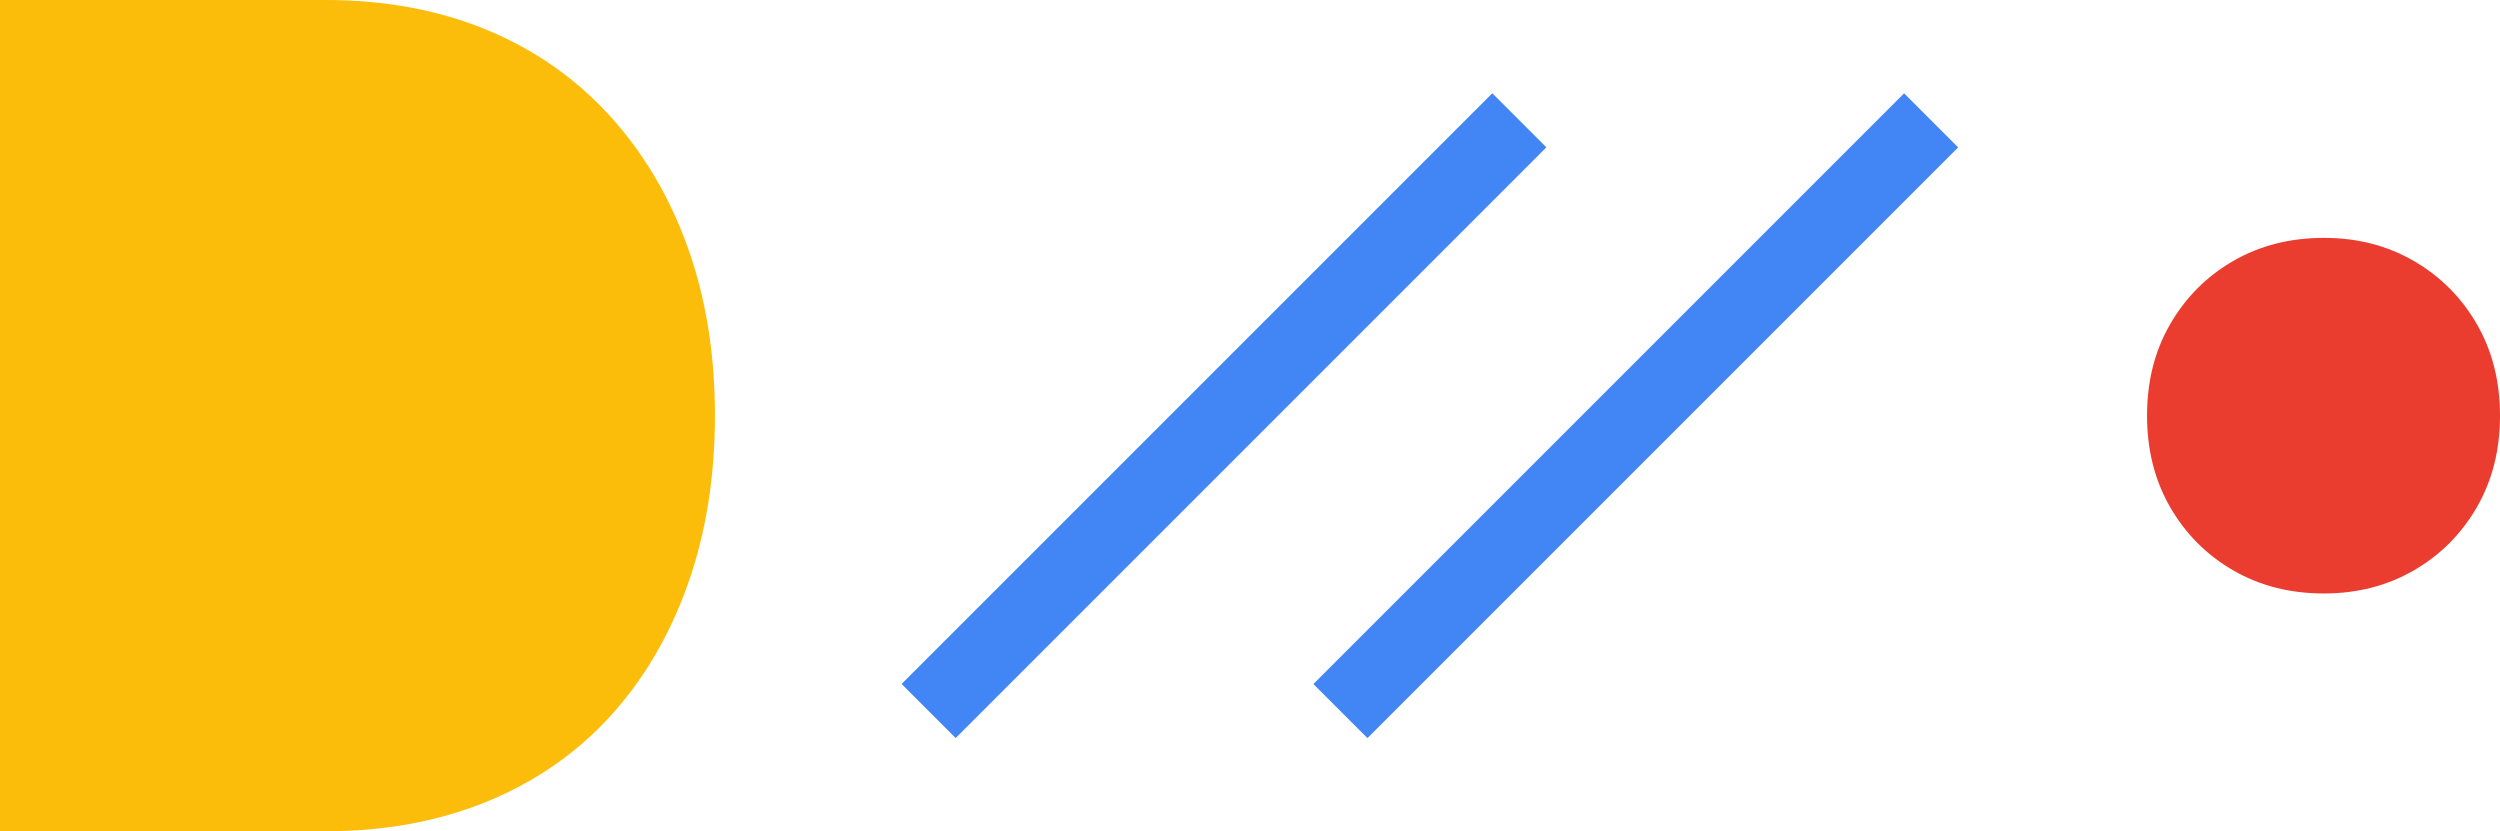
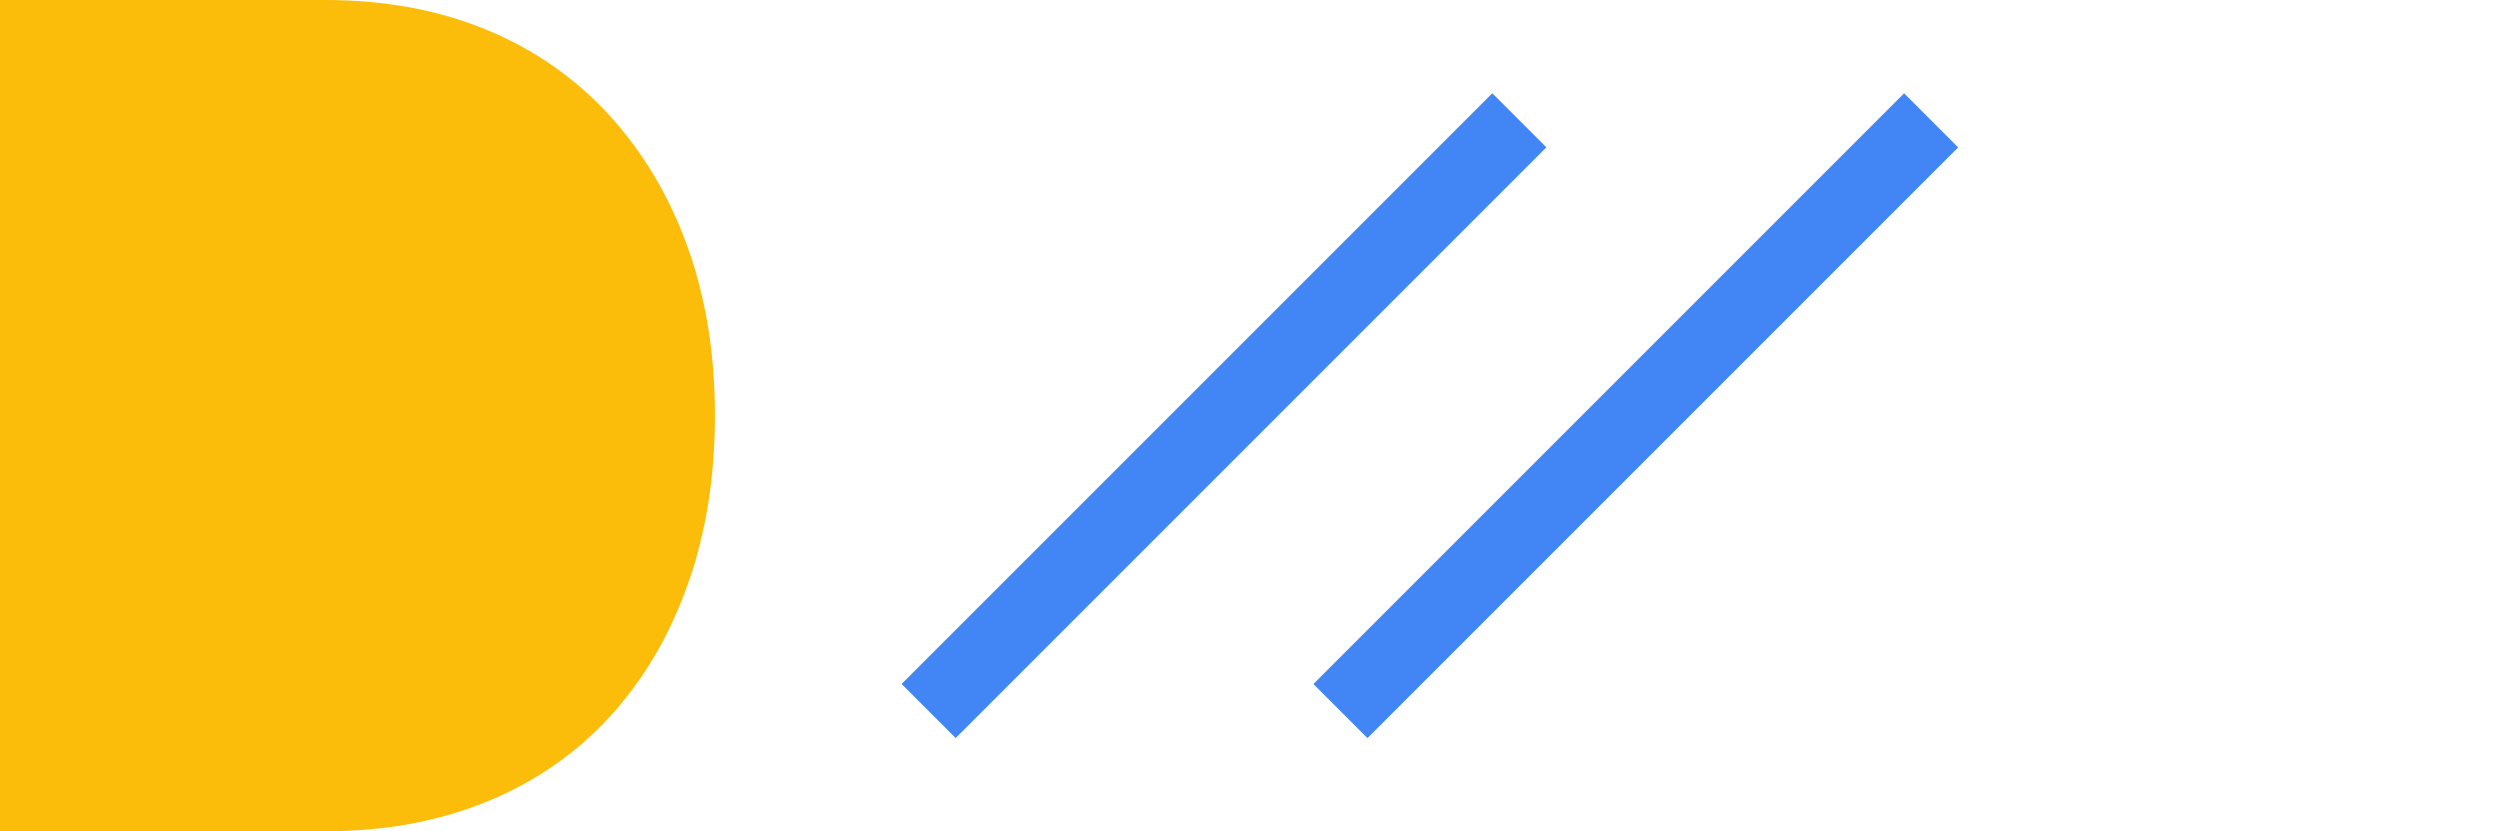
<svg xmlns="http://www.w3.org/2000/svg" id="Capa_2" data-name="Capa 2" viewBox="0 0 274.61 91.32">
  <defs>
    <style>.cls-1{fill:#4285f4;stroke-width:0}</style>
  </defs>
  <g id="Capa_1-2" data-name="Capa 1">
-     <path d="M0 91.32V0h35.74c6.52 0 12.41 1.09 17.68 3.26 5.26 2.17 9.76 5.31 13.5 9.39 3.74 4.09 6.61 8.92 8.61 14.48 2 5.57 3 11.74 3 18.52s-1 12.98-3 18.59c-2 5.61-4.85 10.44-8.54 14.48-3.7 4.04-8.2 7.15-13.5 9.33-5.31 2.17-11.22 3.26-17.74 3.26H0Z" style="fill:#fbbd0a;stroke-width:0" />
+     <path d="M0 91.32V0h35.74c6.52 0 12.41 1.09 17.68 3.26 5.26 2.17 9.76 5.31 13.5 9.39 3.74 4.09 6.61 8.92 8.61 14.48 2 5.57 3 11.74 3 18.52s-1 12.98-3 18.59c-2 5.61-4.85 10.44-8.54 14.48-3.7 4.04-8.2 7.15-13.5 9.33-5.31 2.17-11.22 3.26-17.74 3.26Z" style="fill:#fbbd0a;stroke-width:0" />
    <path class="cls-1" transform="rotate(-45 134.444 45.662)" d="M88.57 41.46h91.76v8.4H88.57z" />
    <path class="cls-1" transform="rotate(-45 179.684 45.662)" d="M133.8 41.46h91.76v8.4H133.8z" />
-     <path d="M255.26 65.19c-3.72 0-7.04-.85-9.96-2.54-2.92-1.69-5.23-4.01-6.92-6.94-1.69-2.93-2.54-6.28-2.54-10.05s.84-7.12 2.54-10.05c1.69-2.93 4-5.25 6.92-6.94 2.92-1.69 6.24-2.54 9.96-2.54s6.97.85 9.89 2.54c2.92 1.69 5.23 4.01 6.92 6.94 1.69 2.93 2.54 6.28 2.54 10.05s-.85 7.12-2.54 10.05c-1.69 2.93-4 5.25-6.92 6.94-2.92 1.69-6.22 2.54-9.89 2.54Z" style="fill:#ea3d2f;stroke-width:0" />
  </g>
</svg>